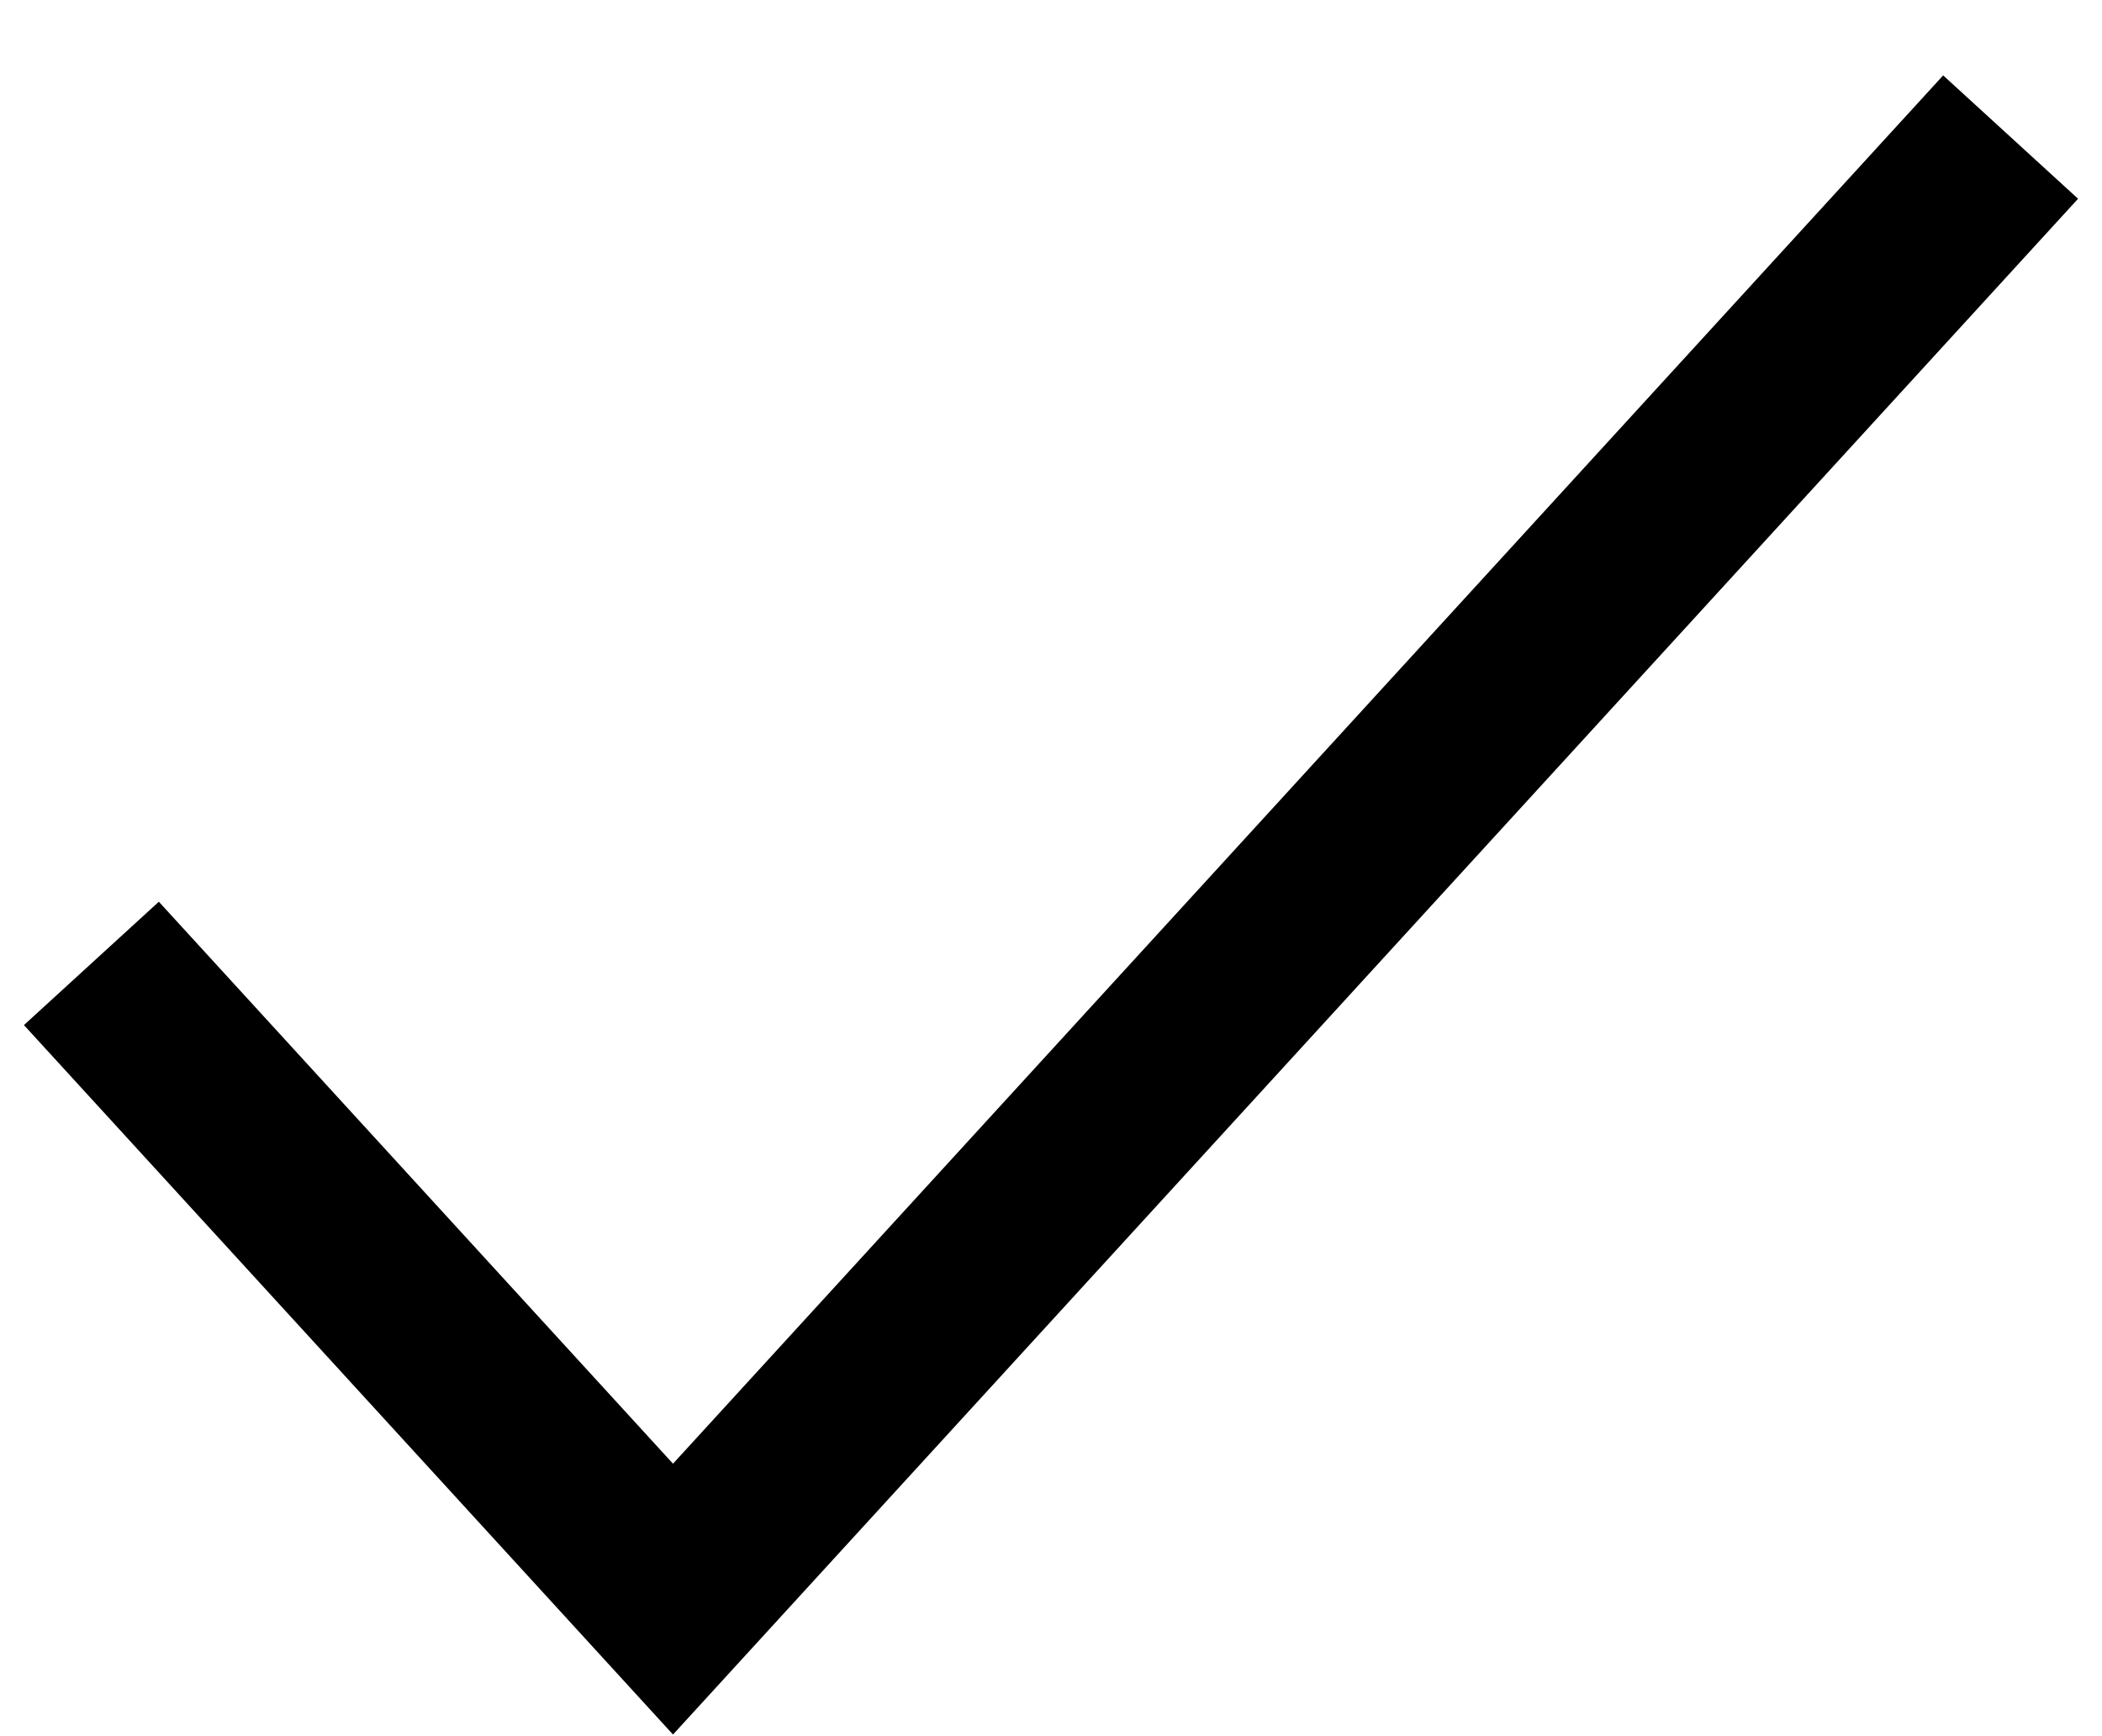
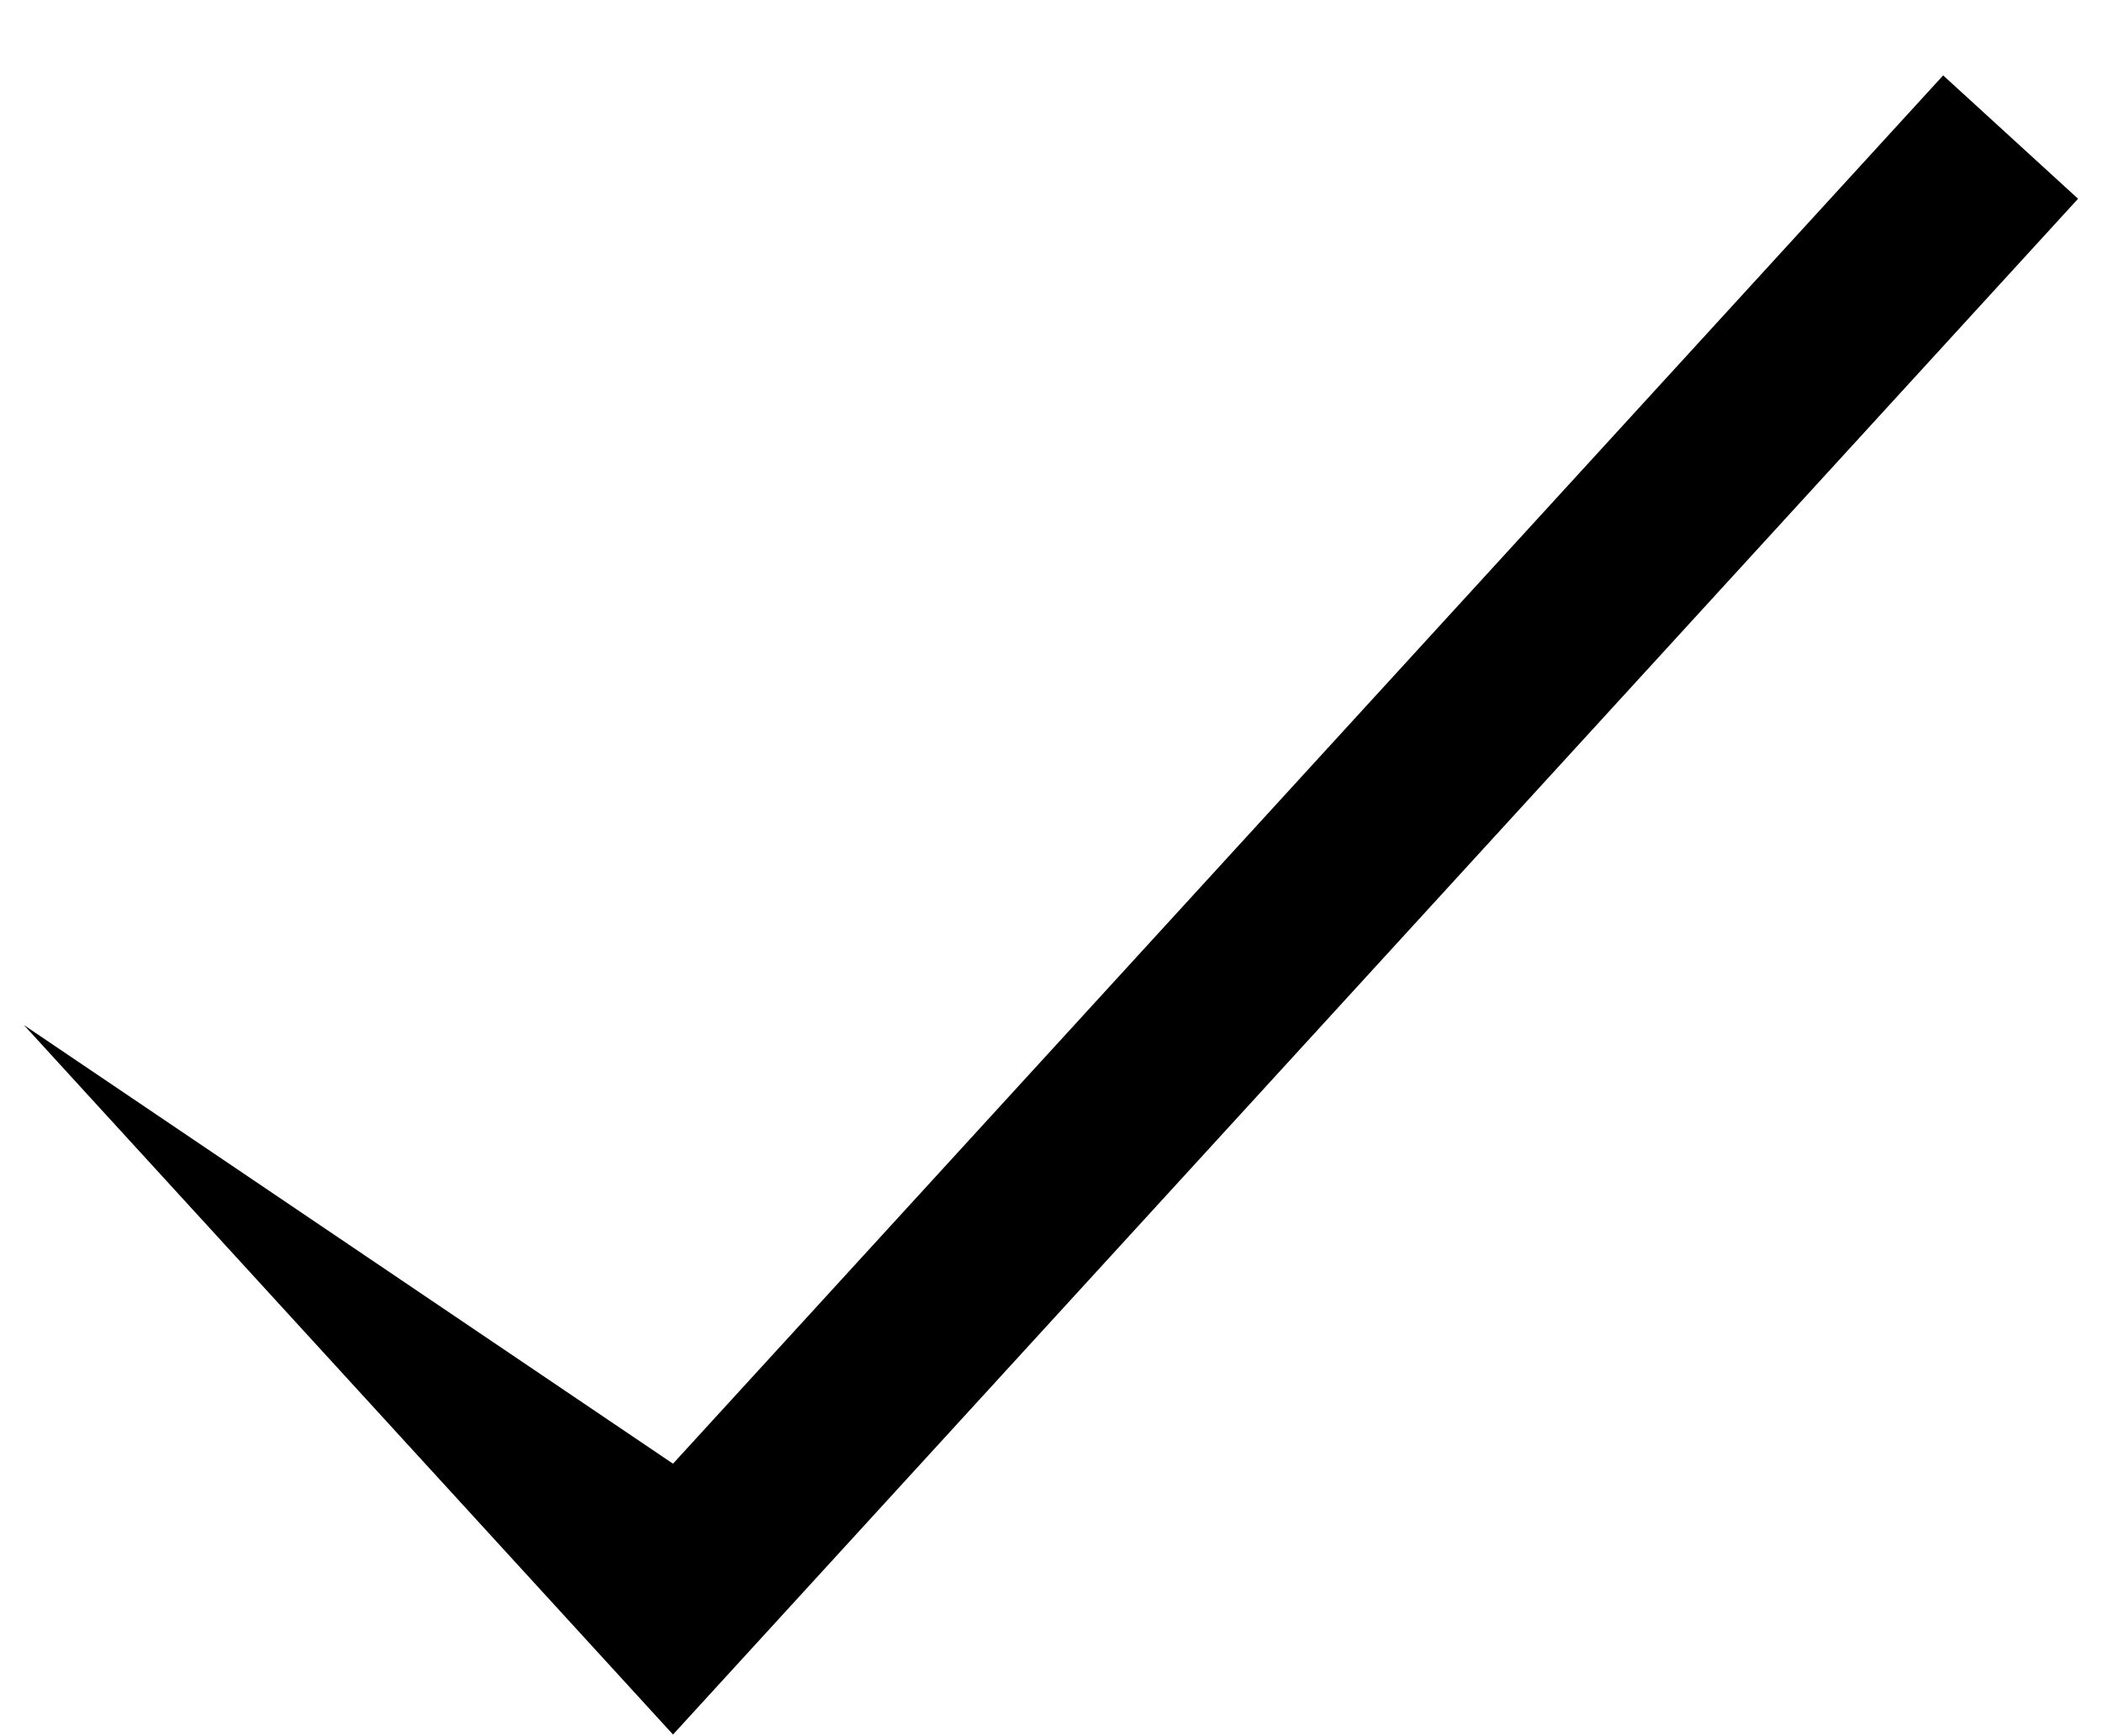
<svg xmlns="http://www.w3.org/2000/svg" width="23" height="19" viewBox="0 0 23 19" fill="none">
-   <path fill-rule="evenodd" clip-rule="evenodd" d="M22.738 2.175L7.364 18.982L0.262 11.218L1.738 9.868L7.364 16.018L21.262 0.825L22.738 2.175Z" fill="black" />
+   <path fill-rule="evenodd" clip-rule="evenodd" d="M22.738 2.175L7.364 18.982L0.262 11.218L7.364 16.018L21.262 0.825L22.738 2.175Z" fill="black" />
</svg>